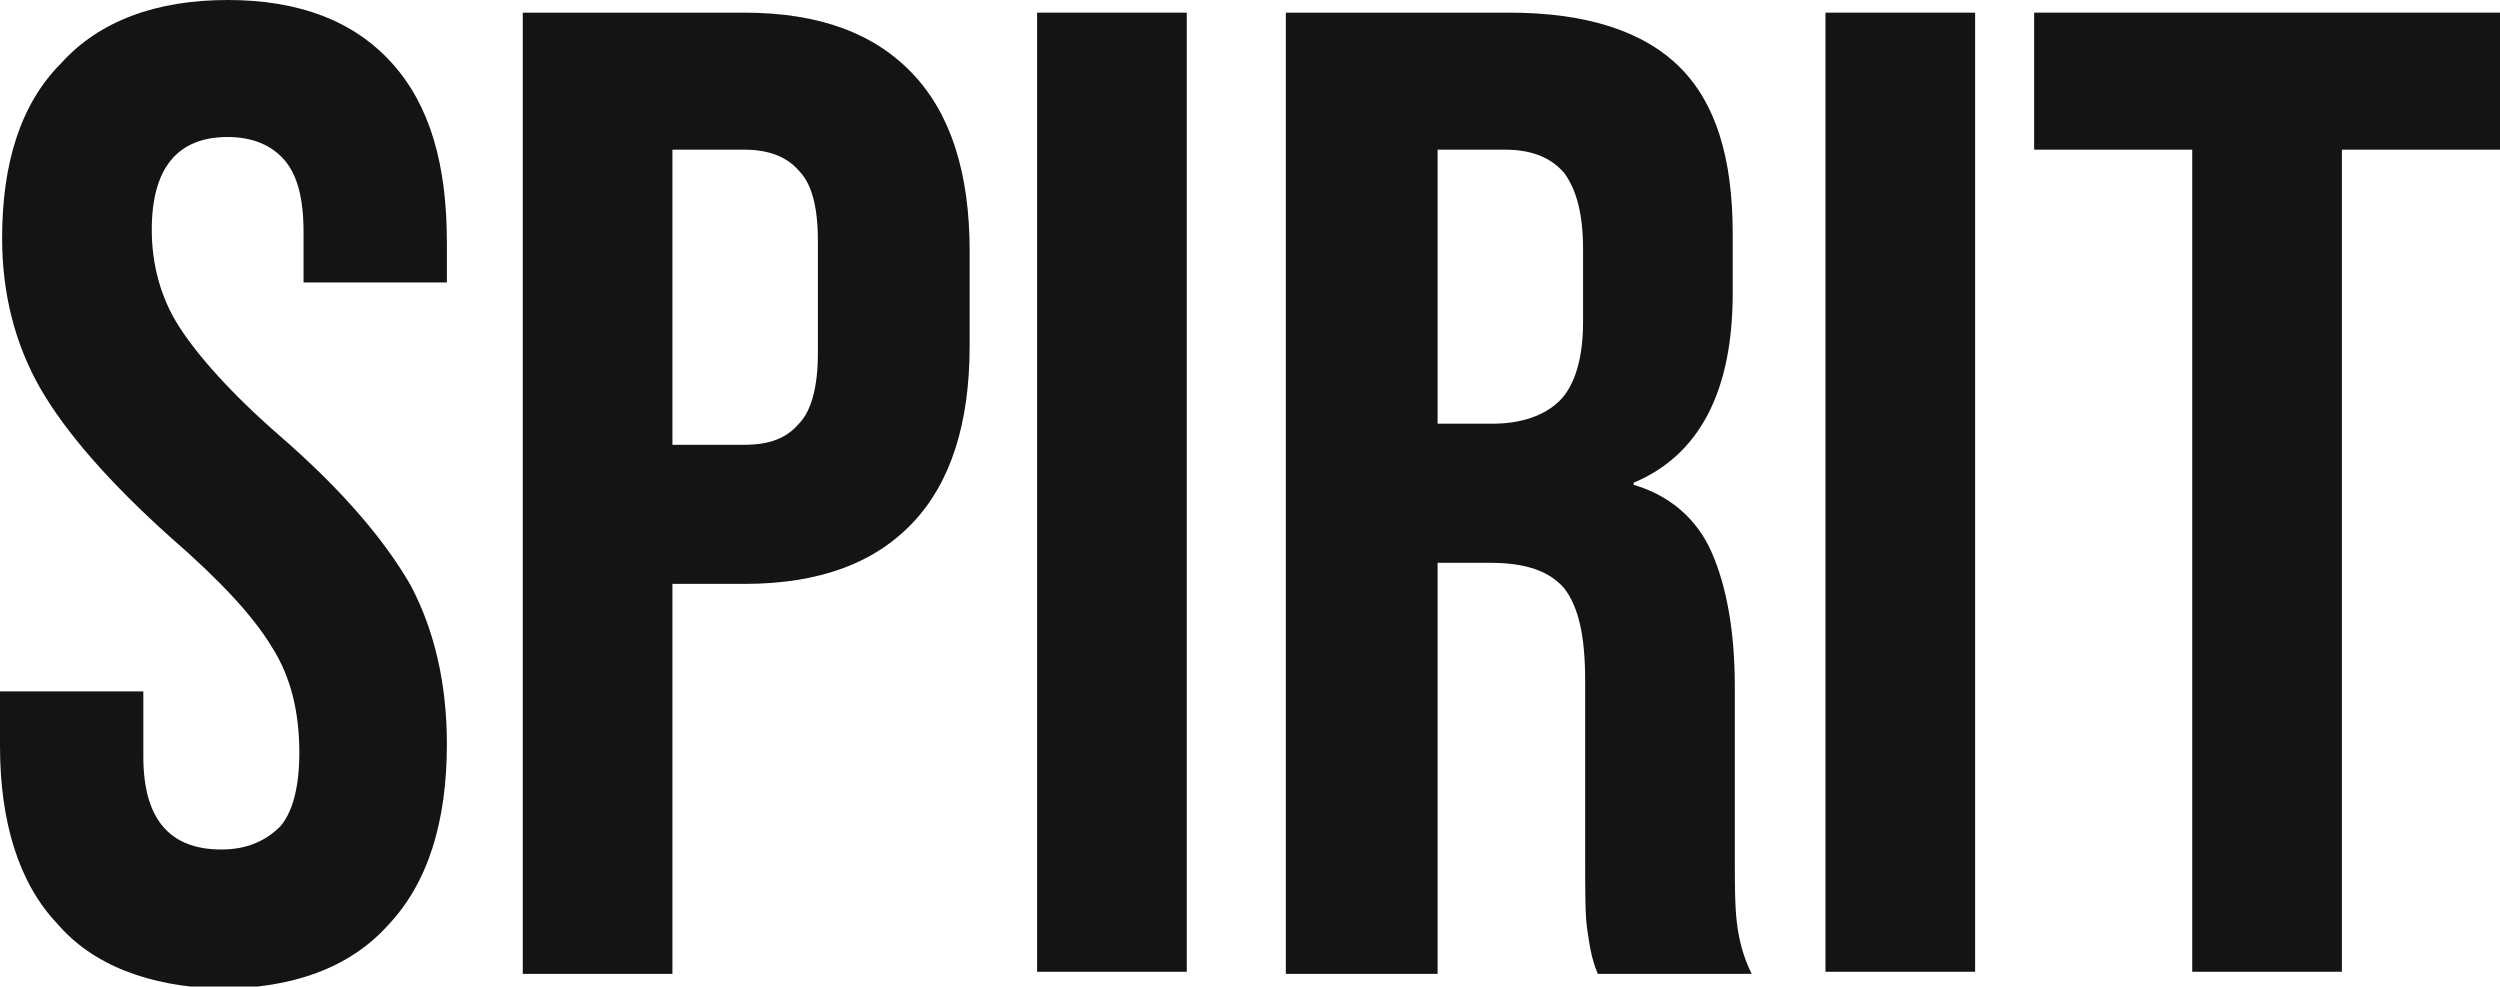
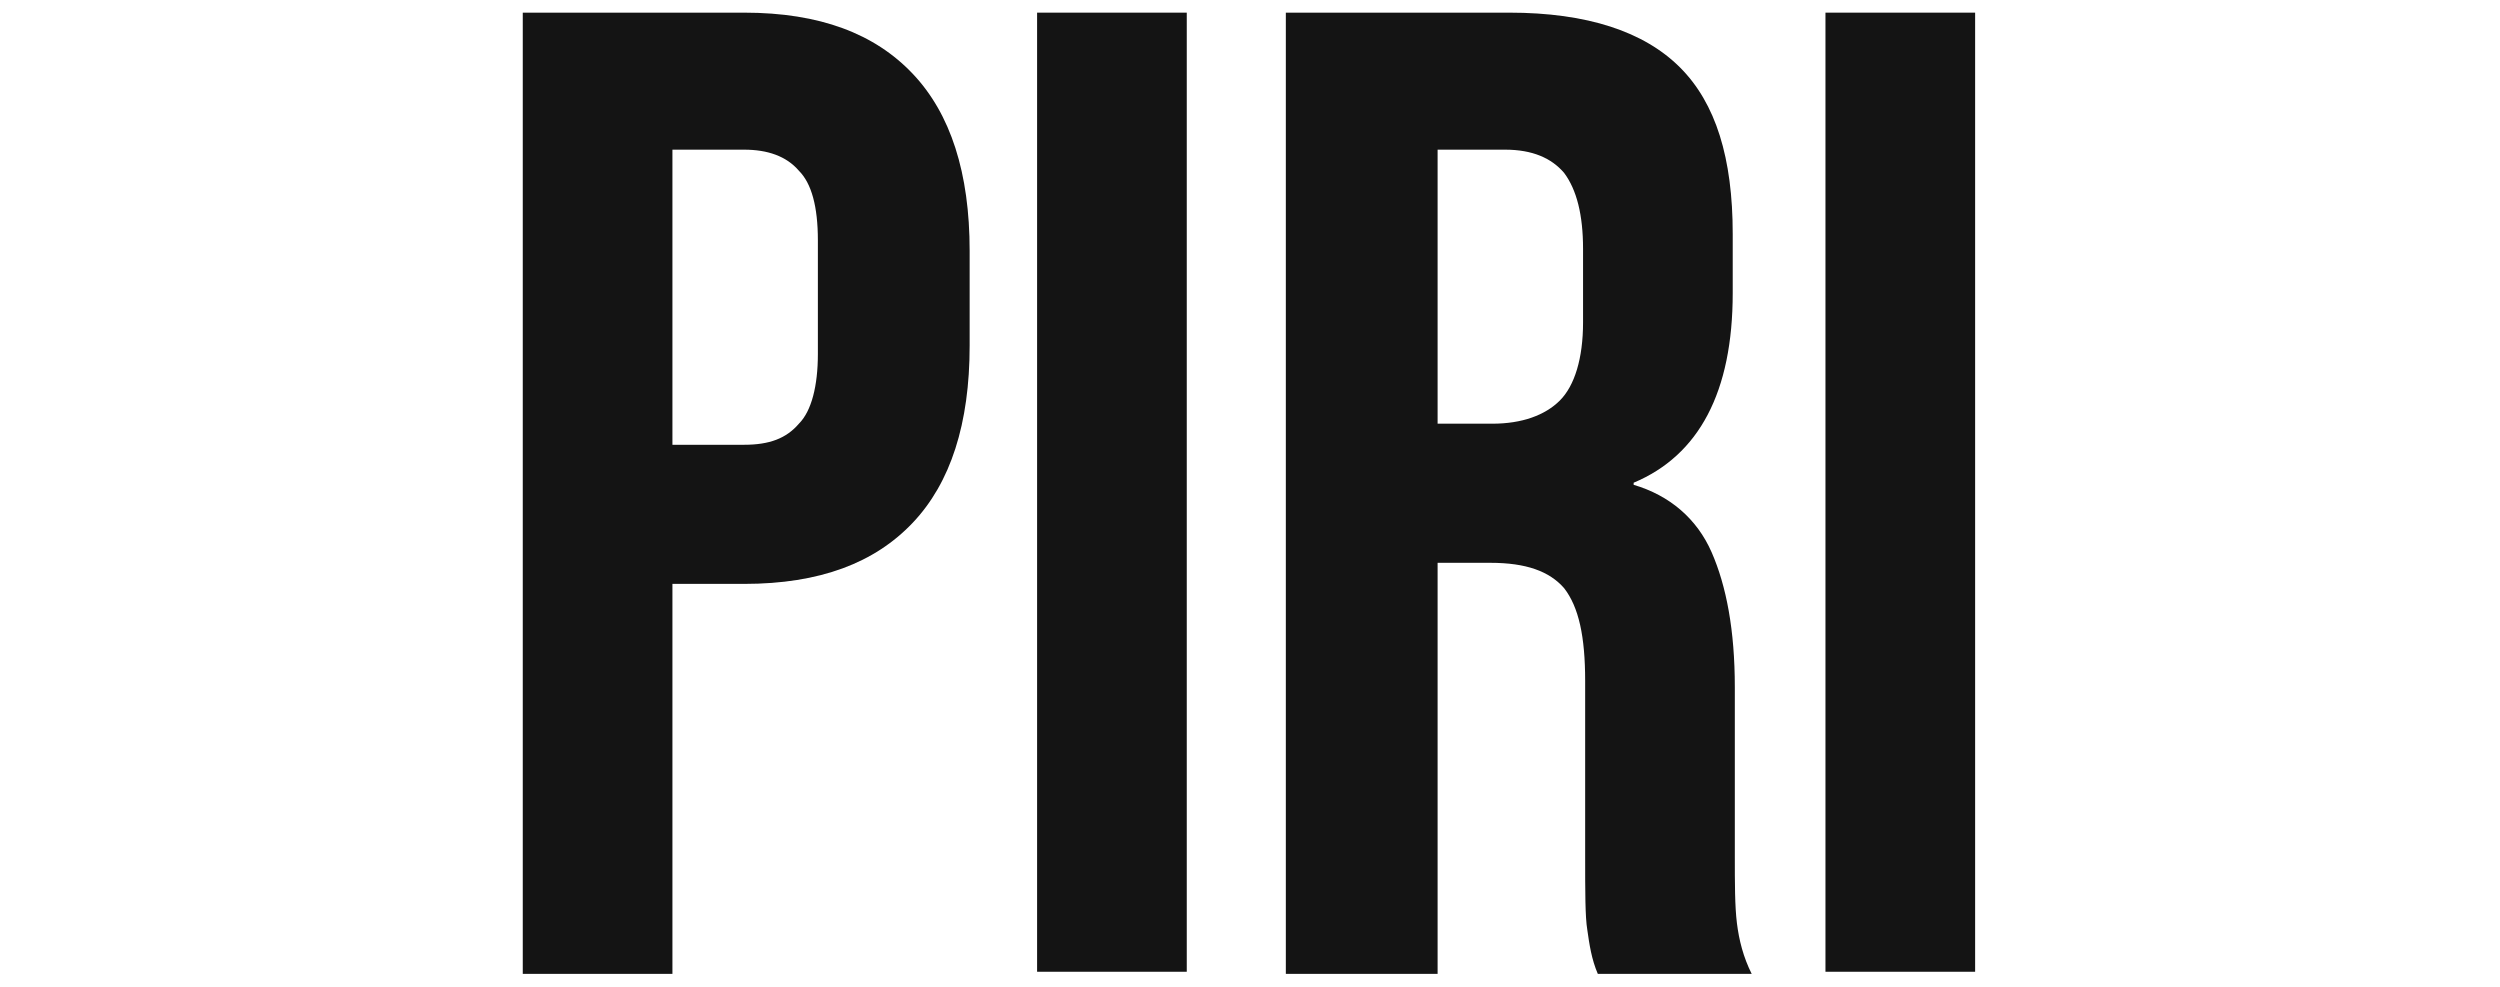
<svg xmlns="http://www.w3.org/2000/svg" version="1.1" id="レイヤー_1" x="0px" y="0px" width="118.6px" height="46.8px" viewBox="0 0 118.6 46.8" style="enable-background:new 0 0 118.6 46.8;" xml:space="preserve">
  <style type="text/css">
	.st0{fill:#141414;}
</style>
  <g>
    <g>
-       <path class="st0" d="M2.7,43.8C0.9,41.9,0,39,0,35.4v-2.6h6.8v3.1c0,2.9,1.2,4.4,3.7,4.4c1.2,0,2.1-0.4,2.8-1.1    c0.6-0.7,0.9-1.9,0.9-3.5c0-1.9-0.4-3.6-1.3-5c-0.9-1.5-2.5-3.2-4.8-5.2c-2.9-2.6-5-5-6.2-7.1c-1.2-2.1-1.8-4.5-1.8-7.1    C0.1,7.7,1,4.9,2.9,3c1.8-2,4.5-3,7.9-3c3.4,0,6,1,7.8,3c1.8,2,2.6,4.8,2.6,8.5v1.9h-6.8V11c0-1.6-0.3-2.7-0.9-3.4    c-0.6-0.7-1.5-1.1-2.7-1.1c-2.4,0-3.6,1.5-3.6,4.4c0,1.6,0.4,3.2,1.3,4.6c0.9,1.4,2.5,3.2,4.8,5.2c3,2.6,5,5,6.2,7.1    c1.1,2.1,1.7,4.6,1.7,7.5c0,3.7-0.9,6.6-2.8,8.6c-1.8,2-4.5,3-8,3C7.1,46.8,4.4,45.8,2.7,43.8z" />
      <path class="st0" d="M24.8,0.6h10.5c3.6,0,6.2,1,8,2.9c1.8,1.9,2.7,4.7,2.7,8.4v4.5c0,3.7-0.9,6.5-2.7,8.4c-1.8,1.9-4.4,2.9-8,2.9    h-3.4v18.5h-7.1V0.6z M35.3,21.1c1.2,0,2-0.3,2.6-1c0.6-0.6,0.9-1.8,0.9-3.3v-5.4c0-1.6-0.3-2.7-0.9-3.3c-0.6-0.7-1.5-1-2.6-1    h-3.4v14H35.3z" />
      <path class="st0" d="M49.2,0.6h7.1v45.5h-7.1V0.6z" />
      <path class="st0" d="M61,0.6h10.6c3.7,0,6.4,0.9,8.1,2.6c1.7,1.7,2.5,4.3,2.5,7.9v2.8c0,4.7-1.6,7.7-4.7,9V23    c1.7,0.5,3,1.6,3.7,3.2c0.7,1.6,1.1,3.7,1.1,6.4v8c0,1.3,0,2.4,0.1,3.2c0.1,0.8,0.3,1.6,0.7,2.4h-7.3c-0.3-0.7-0.4-1.4-0.5-2.1    c-0.1-0.6-0.1-1.8-0.1-3.5v-8.3c0-2.1-0.3-3.5-1-4.4c-0.7-0.8-1.8-1.2-3.5-1.2h-2.5v19.5H61V0.6z M70.8,20.1    c1.4,0,2.5-0.4,3.2-1.1c0.7-0.7,1.1-2,1.1-3.7v-3.5c0-1.6-0.3-2.8-0.9-3.6c-0.6-0.7-1.5-1.1-2.8-1.1h-3.2v13H70.8z" />
      <path class="st0" d="M86.6,0.6h7.1v45.5h-7.1V0.6z" />
-       <path class="st0" d="M104,7.1h-7.5V0.6h22.1v6.5h-7.5v39H104V7.1z" />
    </g>
  </g>
</svg>